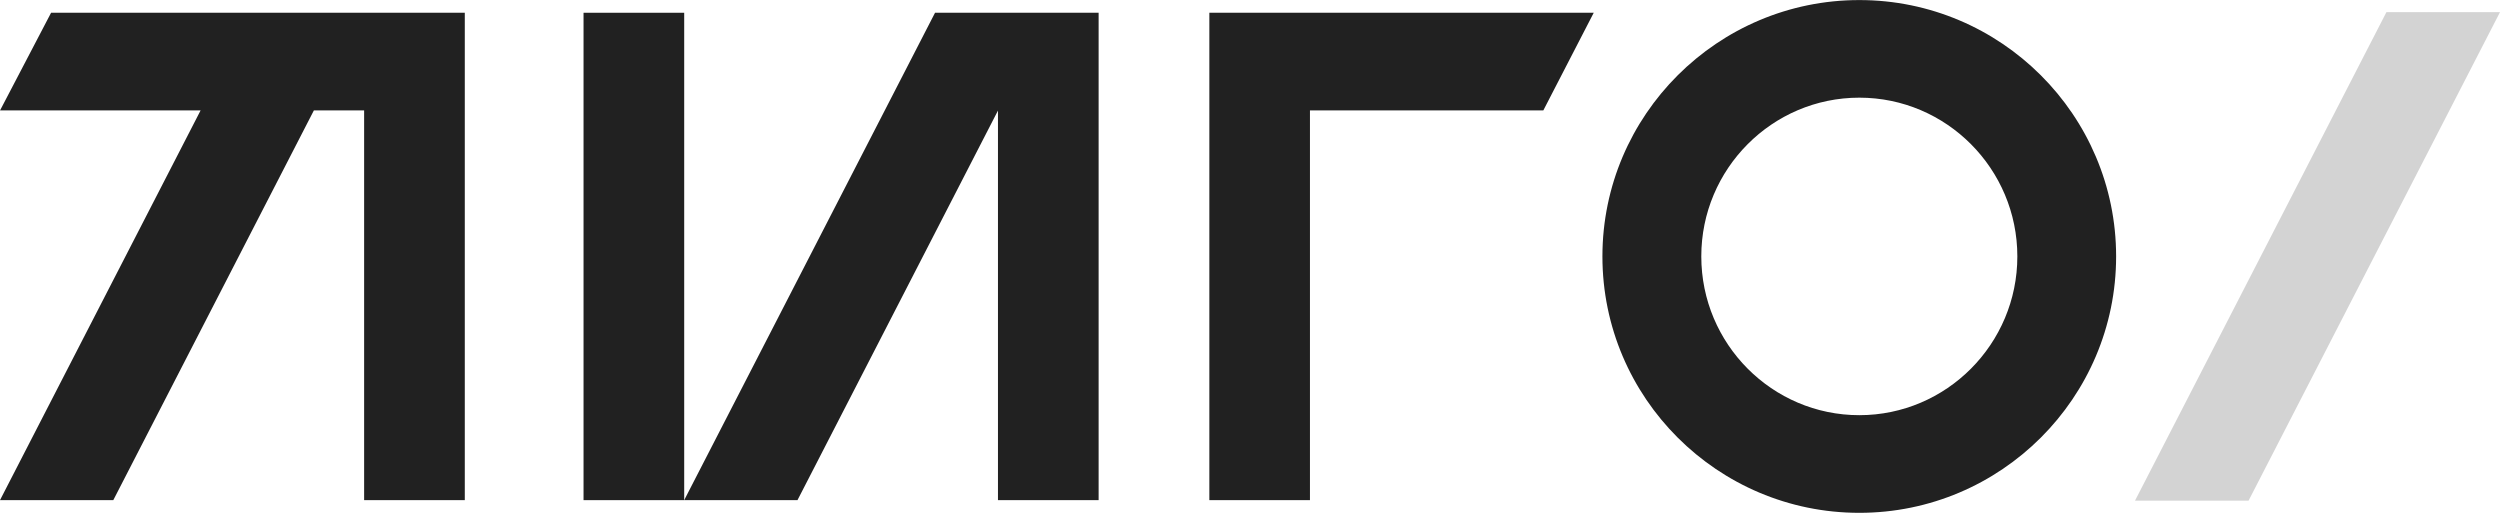
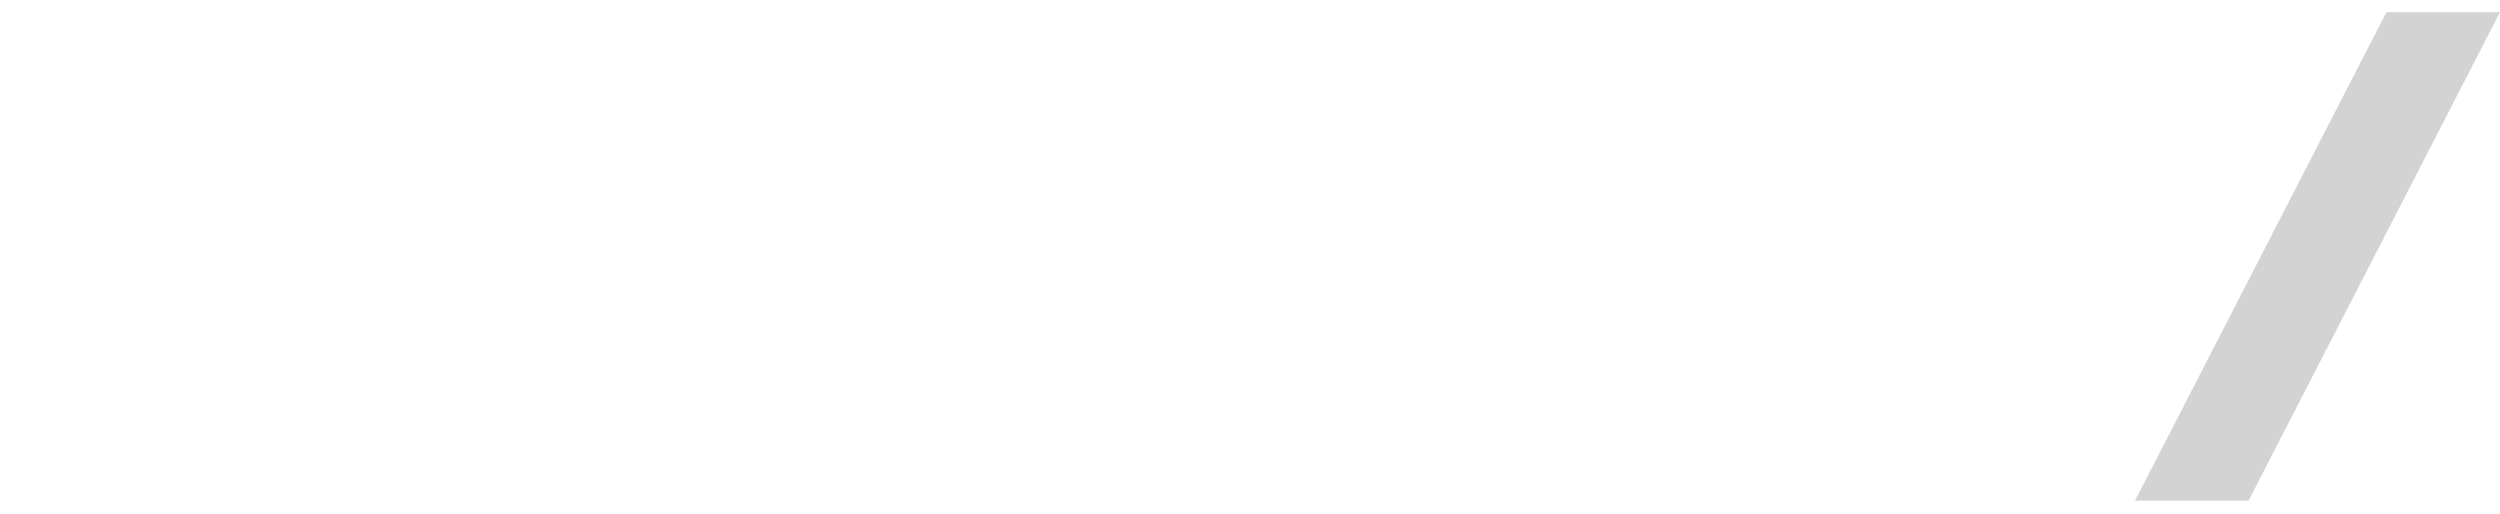
<svg xmlns="http://www.w3.org/2000/svg" width="243" height="50" viewBox="0 0 243 50" fill="none">
  <g clip-path="url(#clip0_14_3061)">
-     <path d="M56.72 1.24H66.504V48.614H56.72V1.24Z" fill="#212121" />
-     <path d="M90.885 1.24L66.503 48.614H77.515L97.002 10.748V48.614H106.786V1.24H90.885ZM180.726 9.493C189.196 9.493 196.086 16.415 196.086 24.924C196.086 33.433 189.196 40.355 180.726 40.355C172.256 40.355 165.366 33.433 165.366 24.924C165.361 16.421 172.256 9.493 180.726 9.493ZM180.726 49.847C194.491 49.847 205.687 38.665 205.687 24.924C205.687 11.188 194.485 0.006 180.726 0.006C166.961 0.006 155.755 11.188 155.755 24.924C155.755 38.67 166.956 49.847 180.726 49.847ZM117.549 1.24V48.614H127.328V10.732H150.011L154.911 1.24H117.549ZM4.965 1.24L0.005 10.732H19.498L0 48.614H11.012L30.509 10.732H35.393V48.614H45.178V1.24H4.965Z" fill="#212121" />
    <path d="M207.52 48.668H218.558L243 1.18H231.961L207.52 48.668Z" fill="#D3D3D3" />
  </g>
  <defs>
    <clipPath id="clip0_14_3061">
      <rect width="243" height="50" fill="white" />
    </clipPath>
  </defs>
</svg>